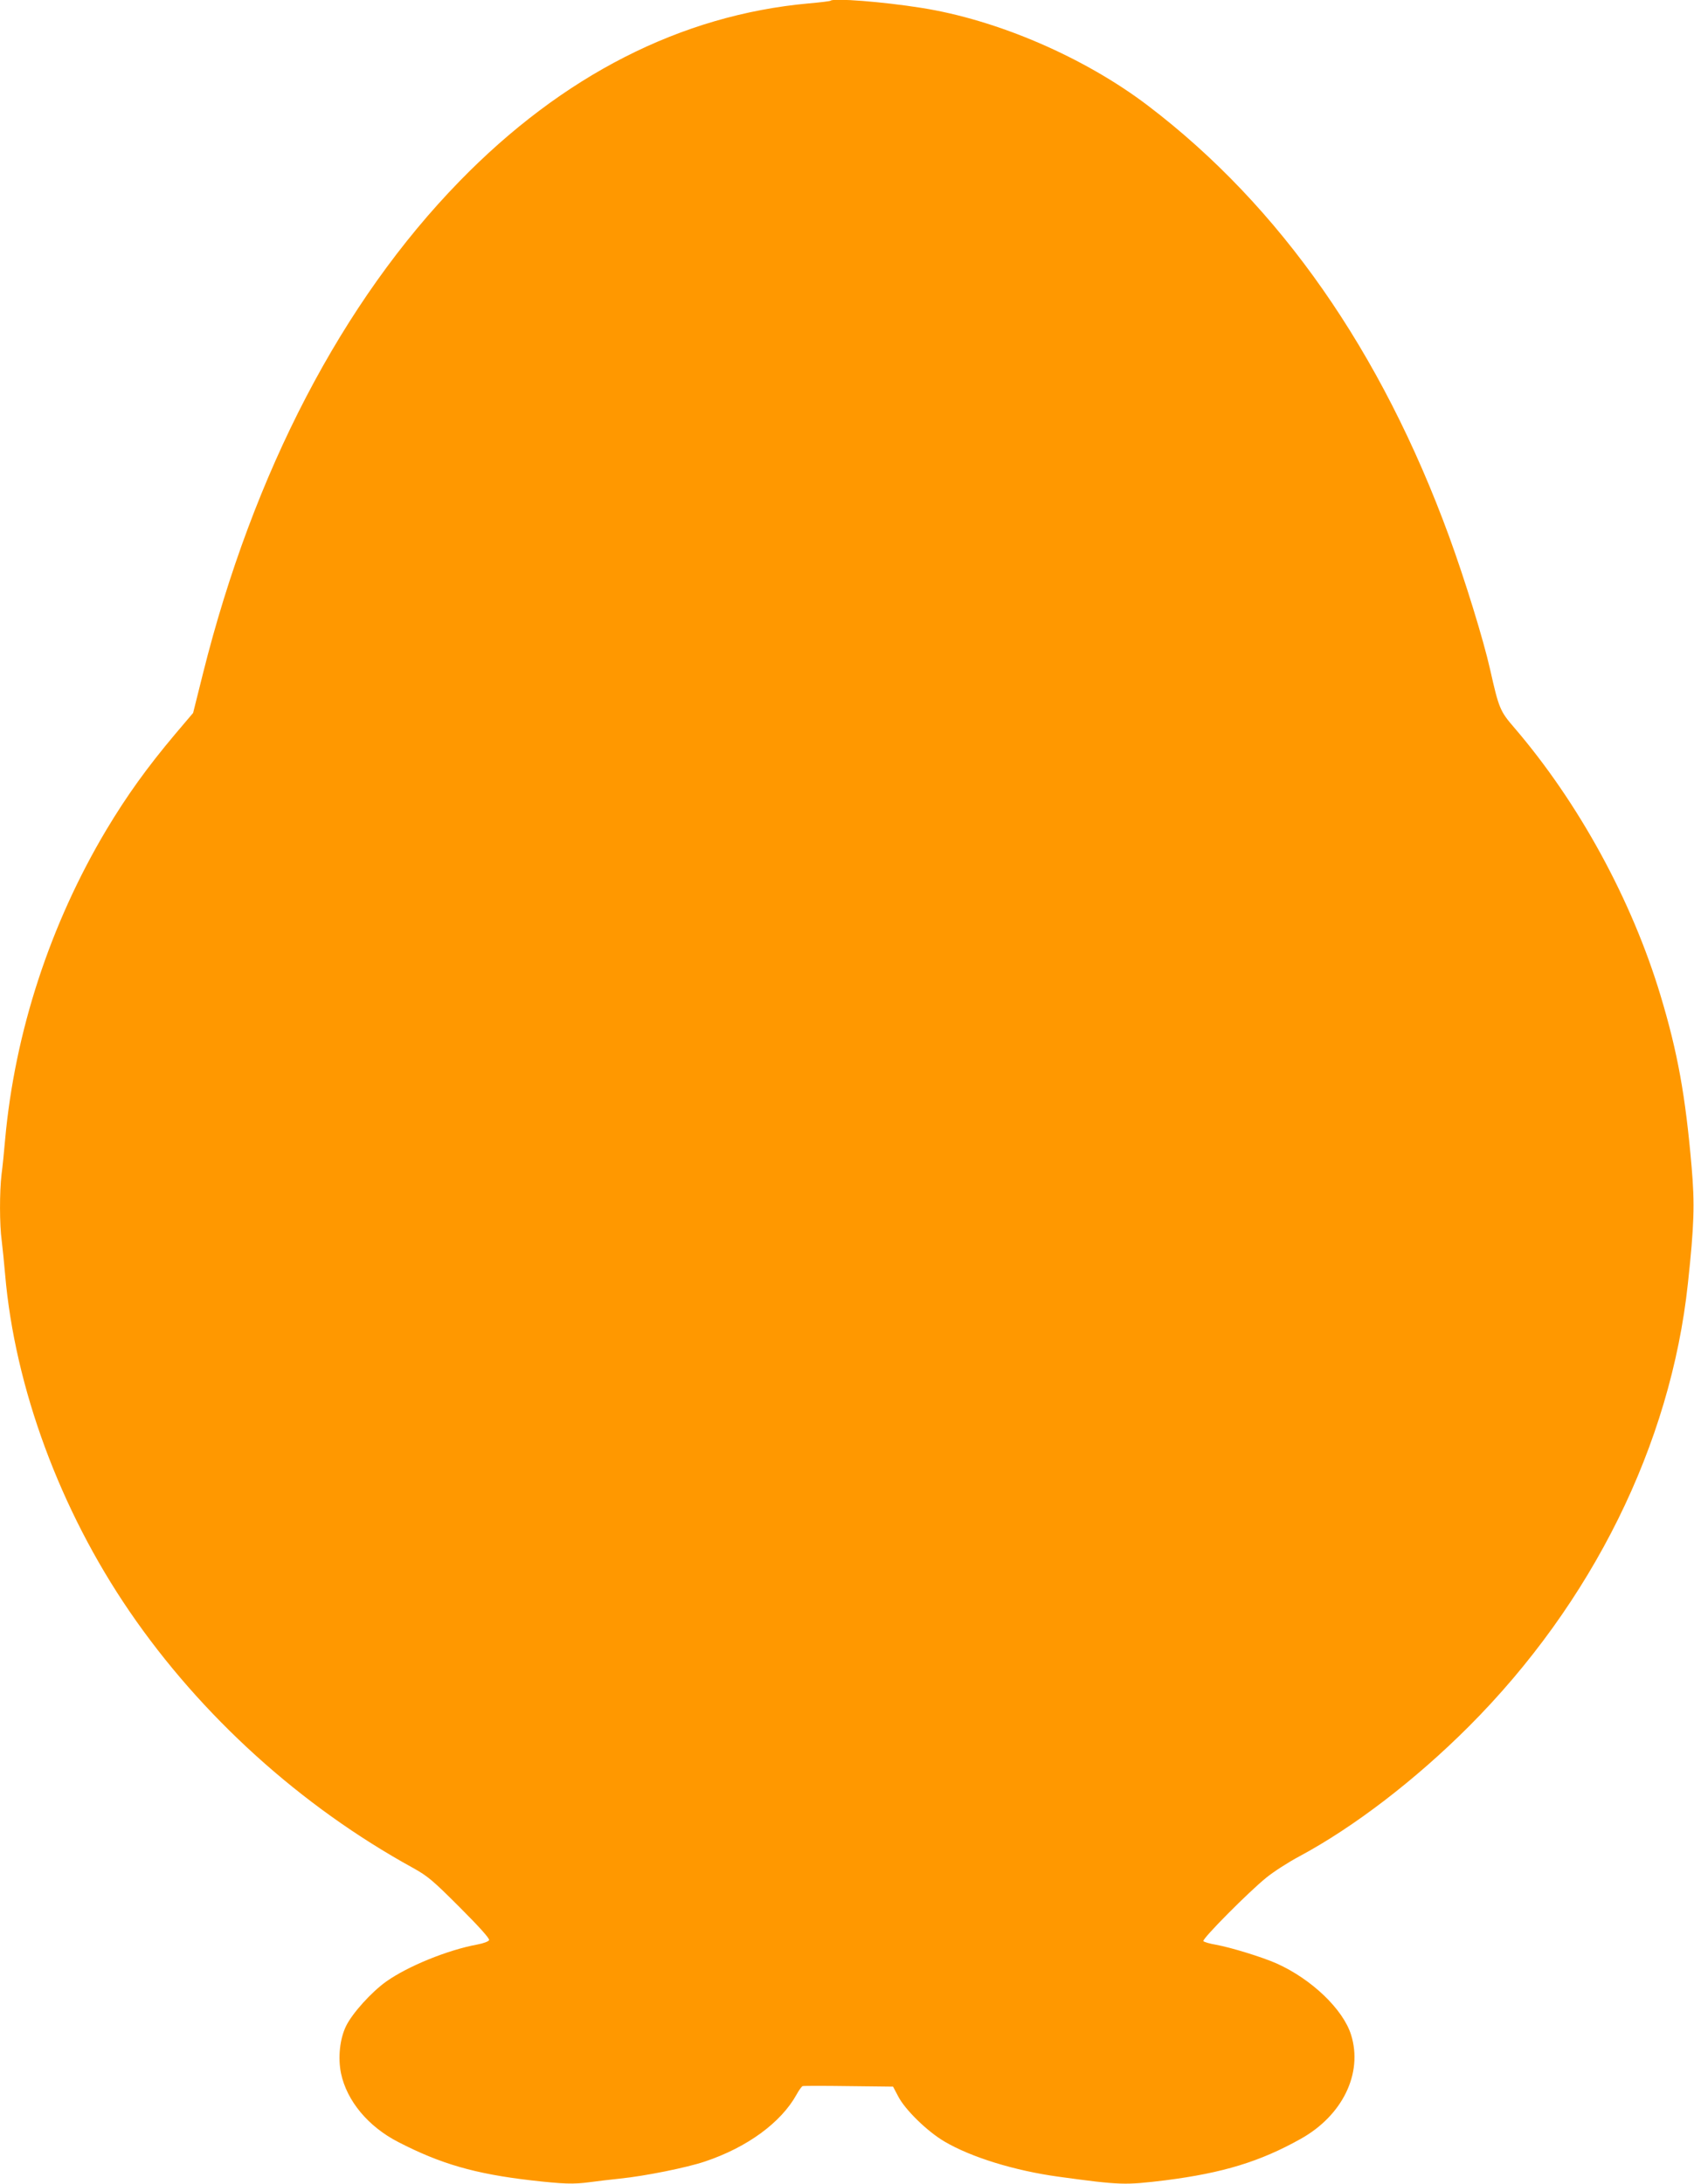
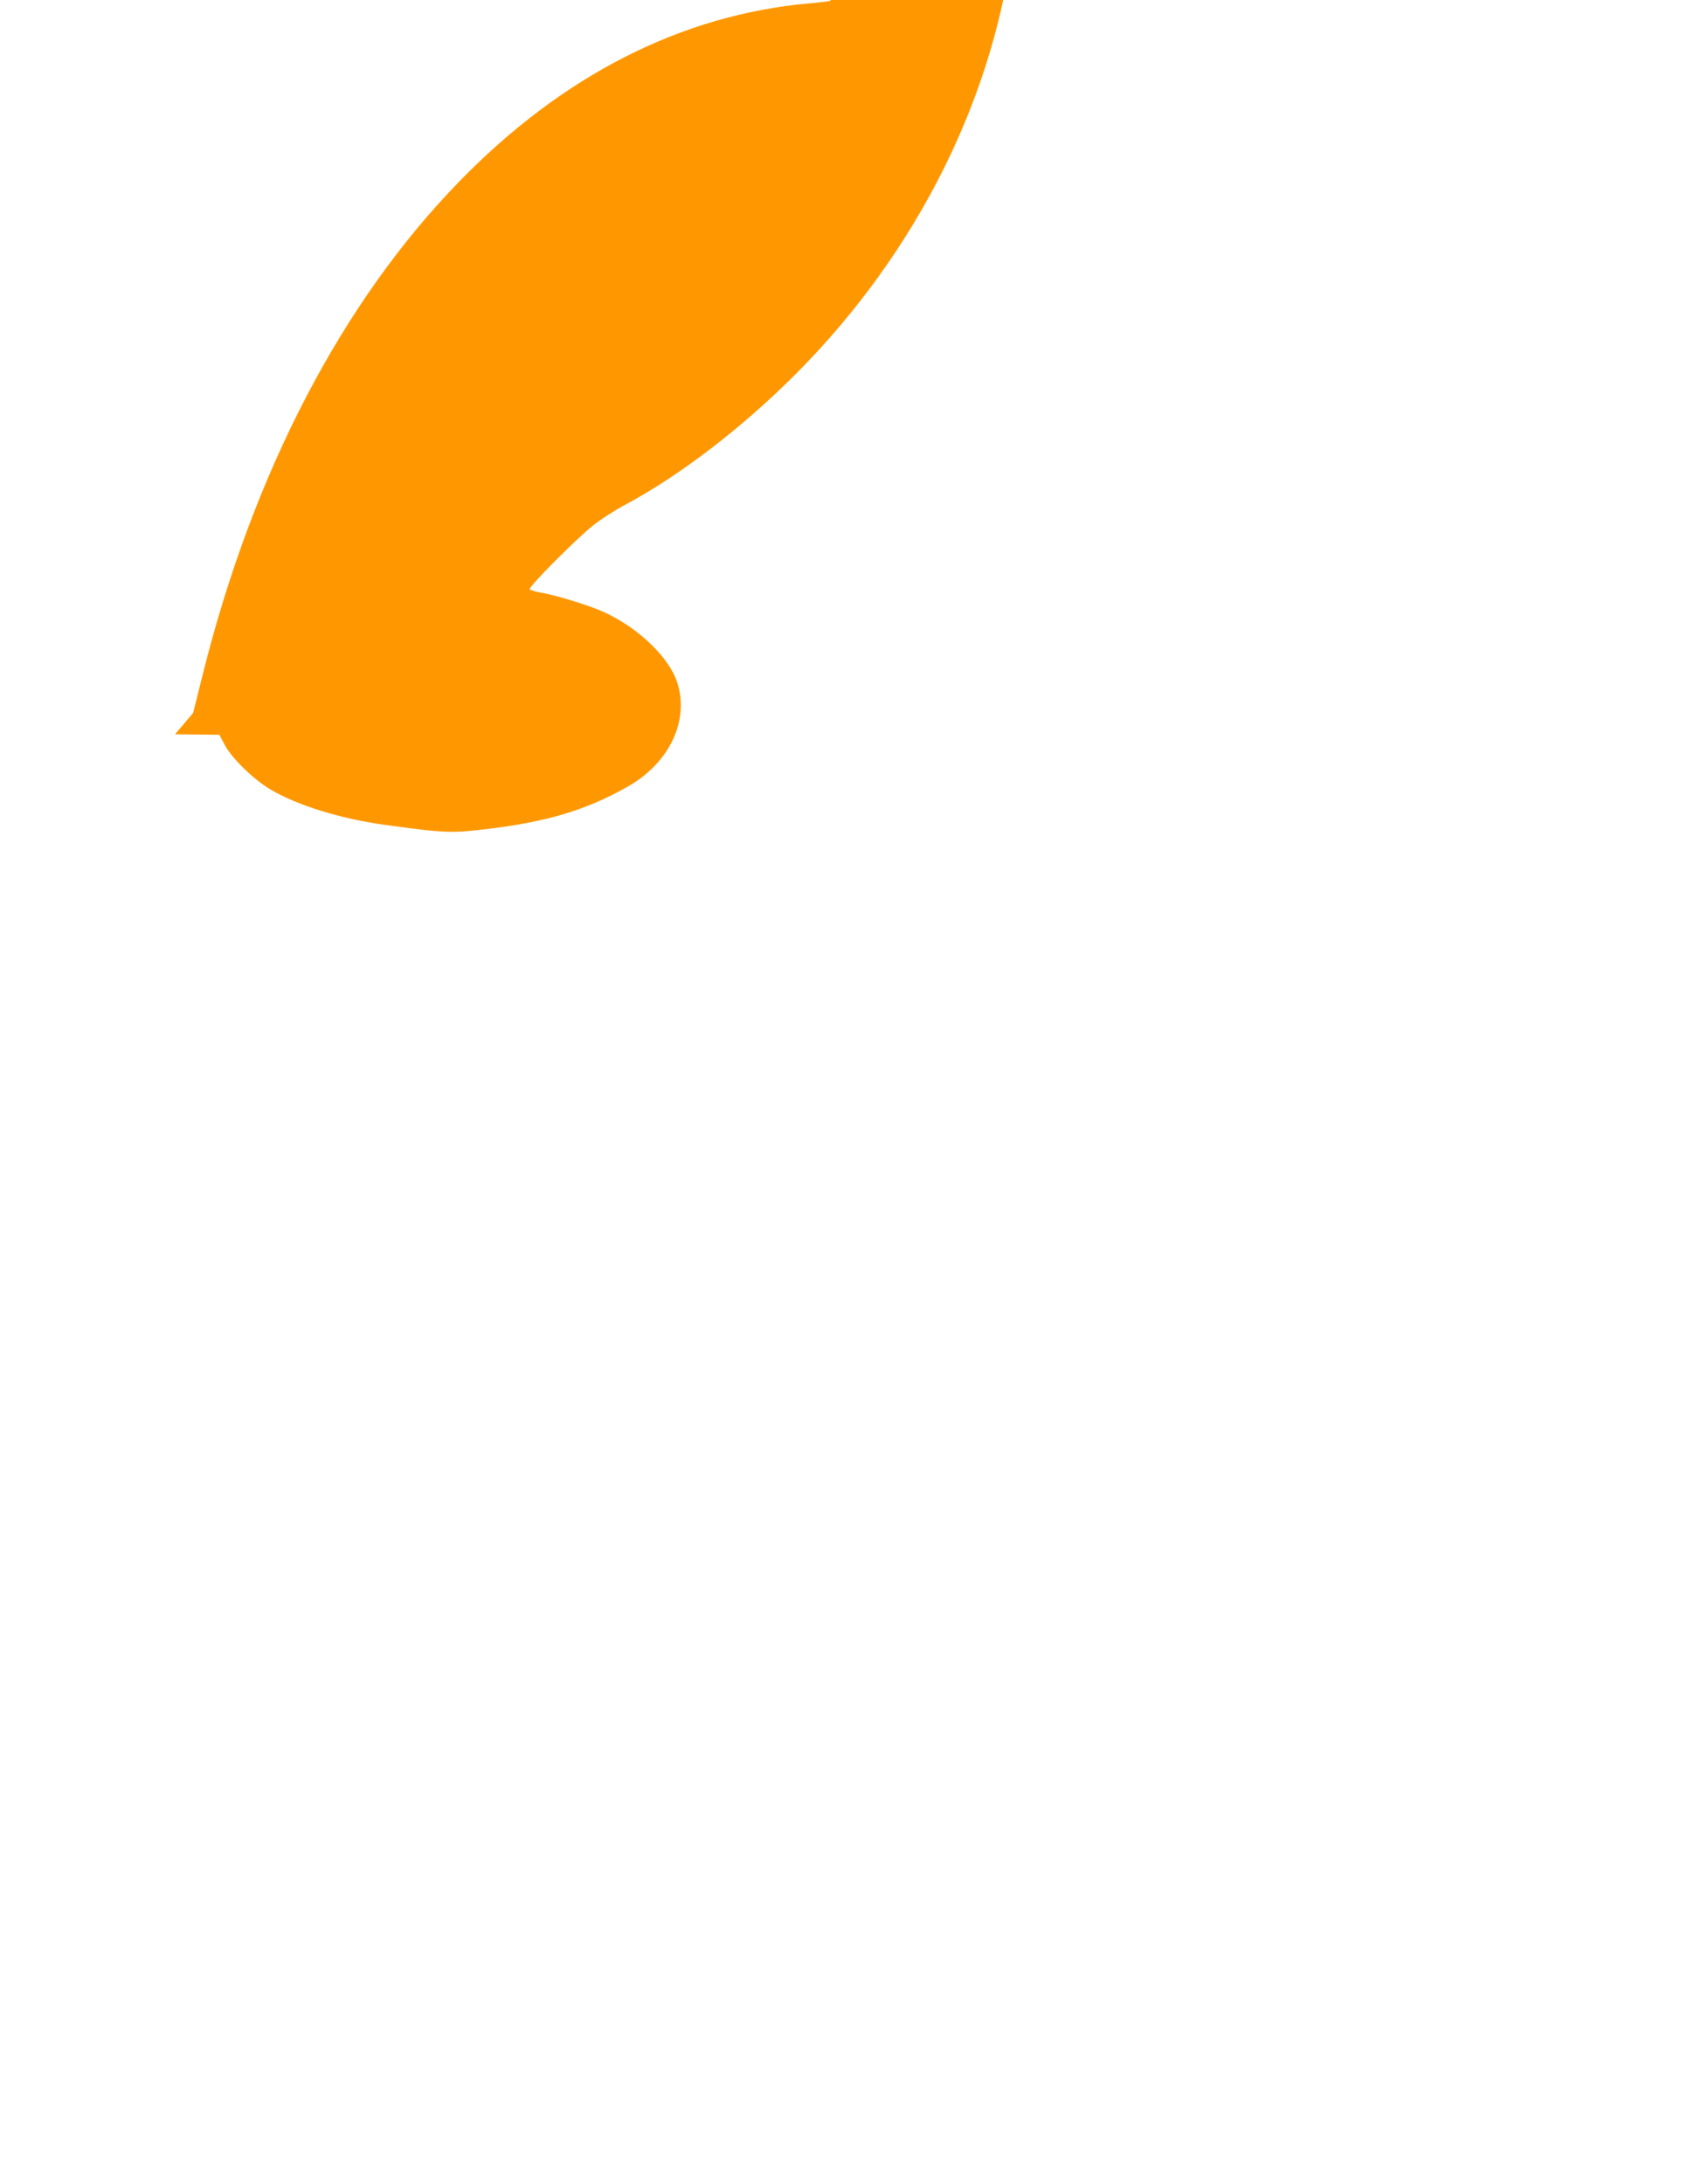
<svg xmlns="http://www.w3.org/2000/svg" version="1.0" width="993pt" height="1280pt" viewBox="0 0 993 1280" preserveAspectRatio="xMidYMid meet">
  <g transform="translate(0,1280) scale(0.1,-0.1)" fill="#ff9800" stroke="none">
-     <path d="M4869 12796 c-2 -3 -60 -10 -129 -16 -748 -68 -1442 -422 -2046 -1042 -688 -706 -1208 -1703 -1504 -2885 l-58 -232 -106 -125 c-164 -195 -282 -359 -403 -561 -329 -552 -536 -1184 -593 -1815 -6 -69 -15 -161 -21 -204 -12 -102 -12 -295 1 -388 5 -40 14 -129 20 -198 57 -663 322 -1380 729 -1975 419 -613 1005 -1143 1662 -1504 86 -48 114 -71 274 -231 112 -112 176 -183 172 -192 -3 -8 -32 -19 -69 -26 -174 -32 -407 -127 -534 -217 -87 -62 -198 -185 -235 -260 -37 -75 -49 -186 -30 -278 34 -162 160 -313 336 -403 248 -128 449 -186 775 -224 192 -22 251 -24 348 -11 37 5 117 15 177 21 147 15 390 64 497 100 248 83 446 228 537 392 14 26 31 49 36 50 6 2 127 2 270 0 l260 -3 30 -57 c40 -78 170 -205 270 -264 157 -93 414 -172 670 -207 365 -50 389 -50 627 -21 336 43 554 109 793 243 245 137 365 384 295 609 -46 149 -231 327 -437 419 -83 37 -268 94 -357 110 -36 6 -69 16 -72 21 -8 13 266 289 369 372 43 35 130 91 194 125 319 171 680 448 993 761 723 724 1183 1653 1284 2595 37 343 41 466 22 685 -36 418 -82 672 -182 1004 -169 561 -479 1129 -857 1570 -84 97 -91 114 -142 341 -39 174 -147 524 -240 779 -398 1088 -991 1937 -1765 2526 -373 284 -884 504 -1330 574 -226 36 -514 58 -531 42z" />
+     <path d="M4869 12796 c-2 -3 -60 -10 -129 -16 -748 -68 -1442 -422 -2046 -1042 -688 -706 -1208 -1703 -1504 -2885 l-58 -232 -106 -125 l260 -3 30 -57 c40 -78 170 -205 270 -264 157 -93 414 -172 670 -207 365 -50 389 -50 627 -21 336 43 554 109 793 243 245 137 365 384 295 609 -46 149 -231 327 -437 419 -83 37 -268 94 -357 110 -36 6 -69 16 -72 21 -8 13 266 289 369 372 43 35 130 91 194 125 319 171 680 448 993 761 723 724 1183 1653 1284 2595 37 343 41 466 22 685 -36 418 -82 672 -182 1004 -169 561 -479 1129 -857 1570 -84 97 -91 114 -142 341 -39 174 -147 524 -240 779 -398 1088 -991 1937 -1765 2526 -373 284 -884 504 -1330 574 -226 36 -514 58 -531 42z" />
  </g>
</svg>